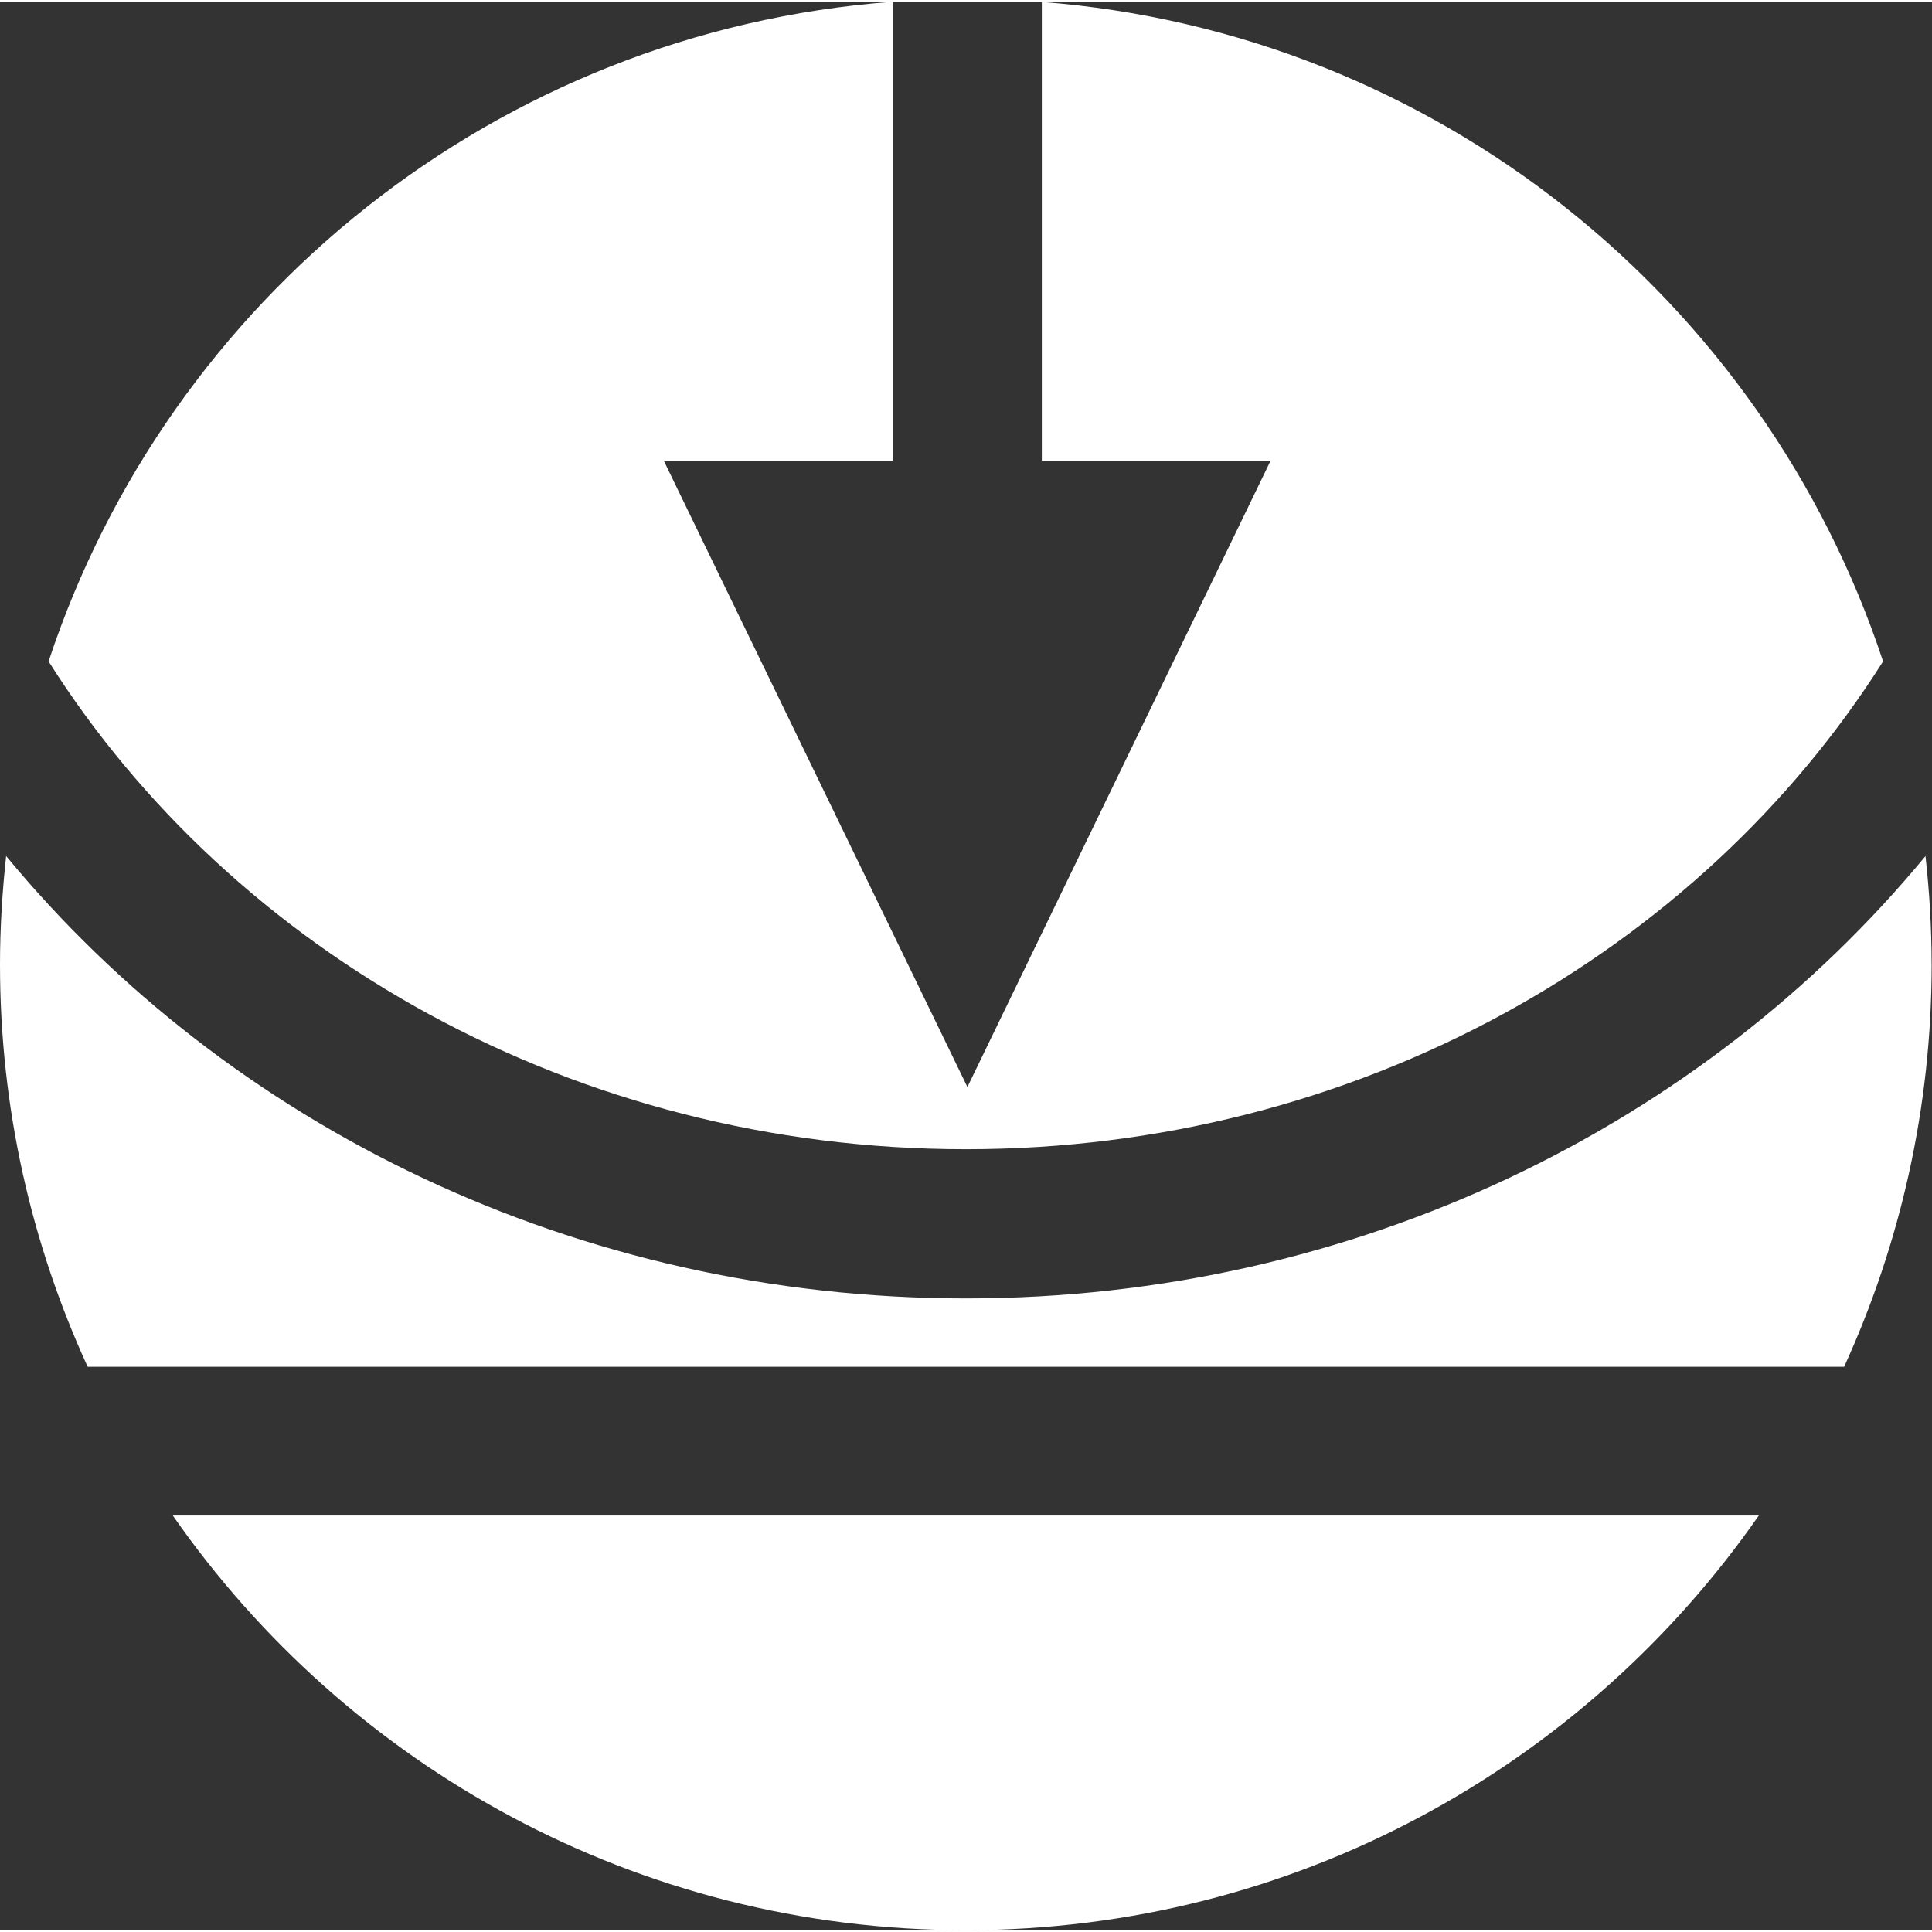
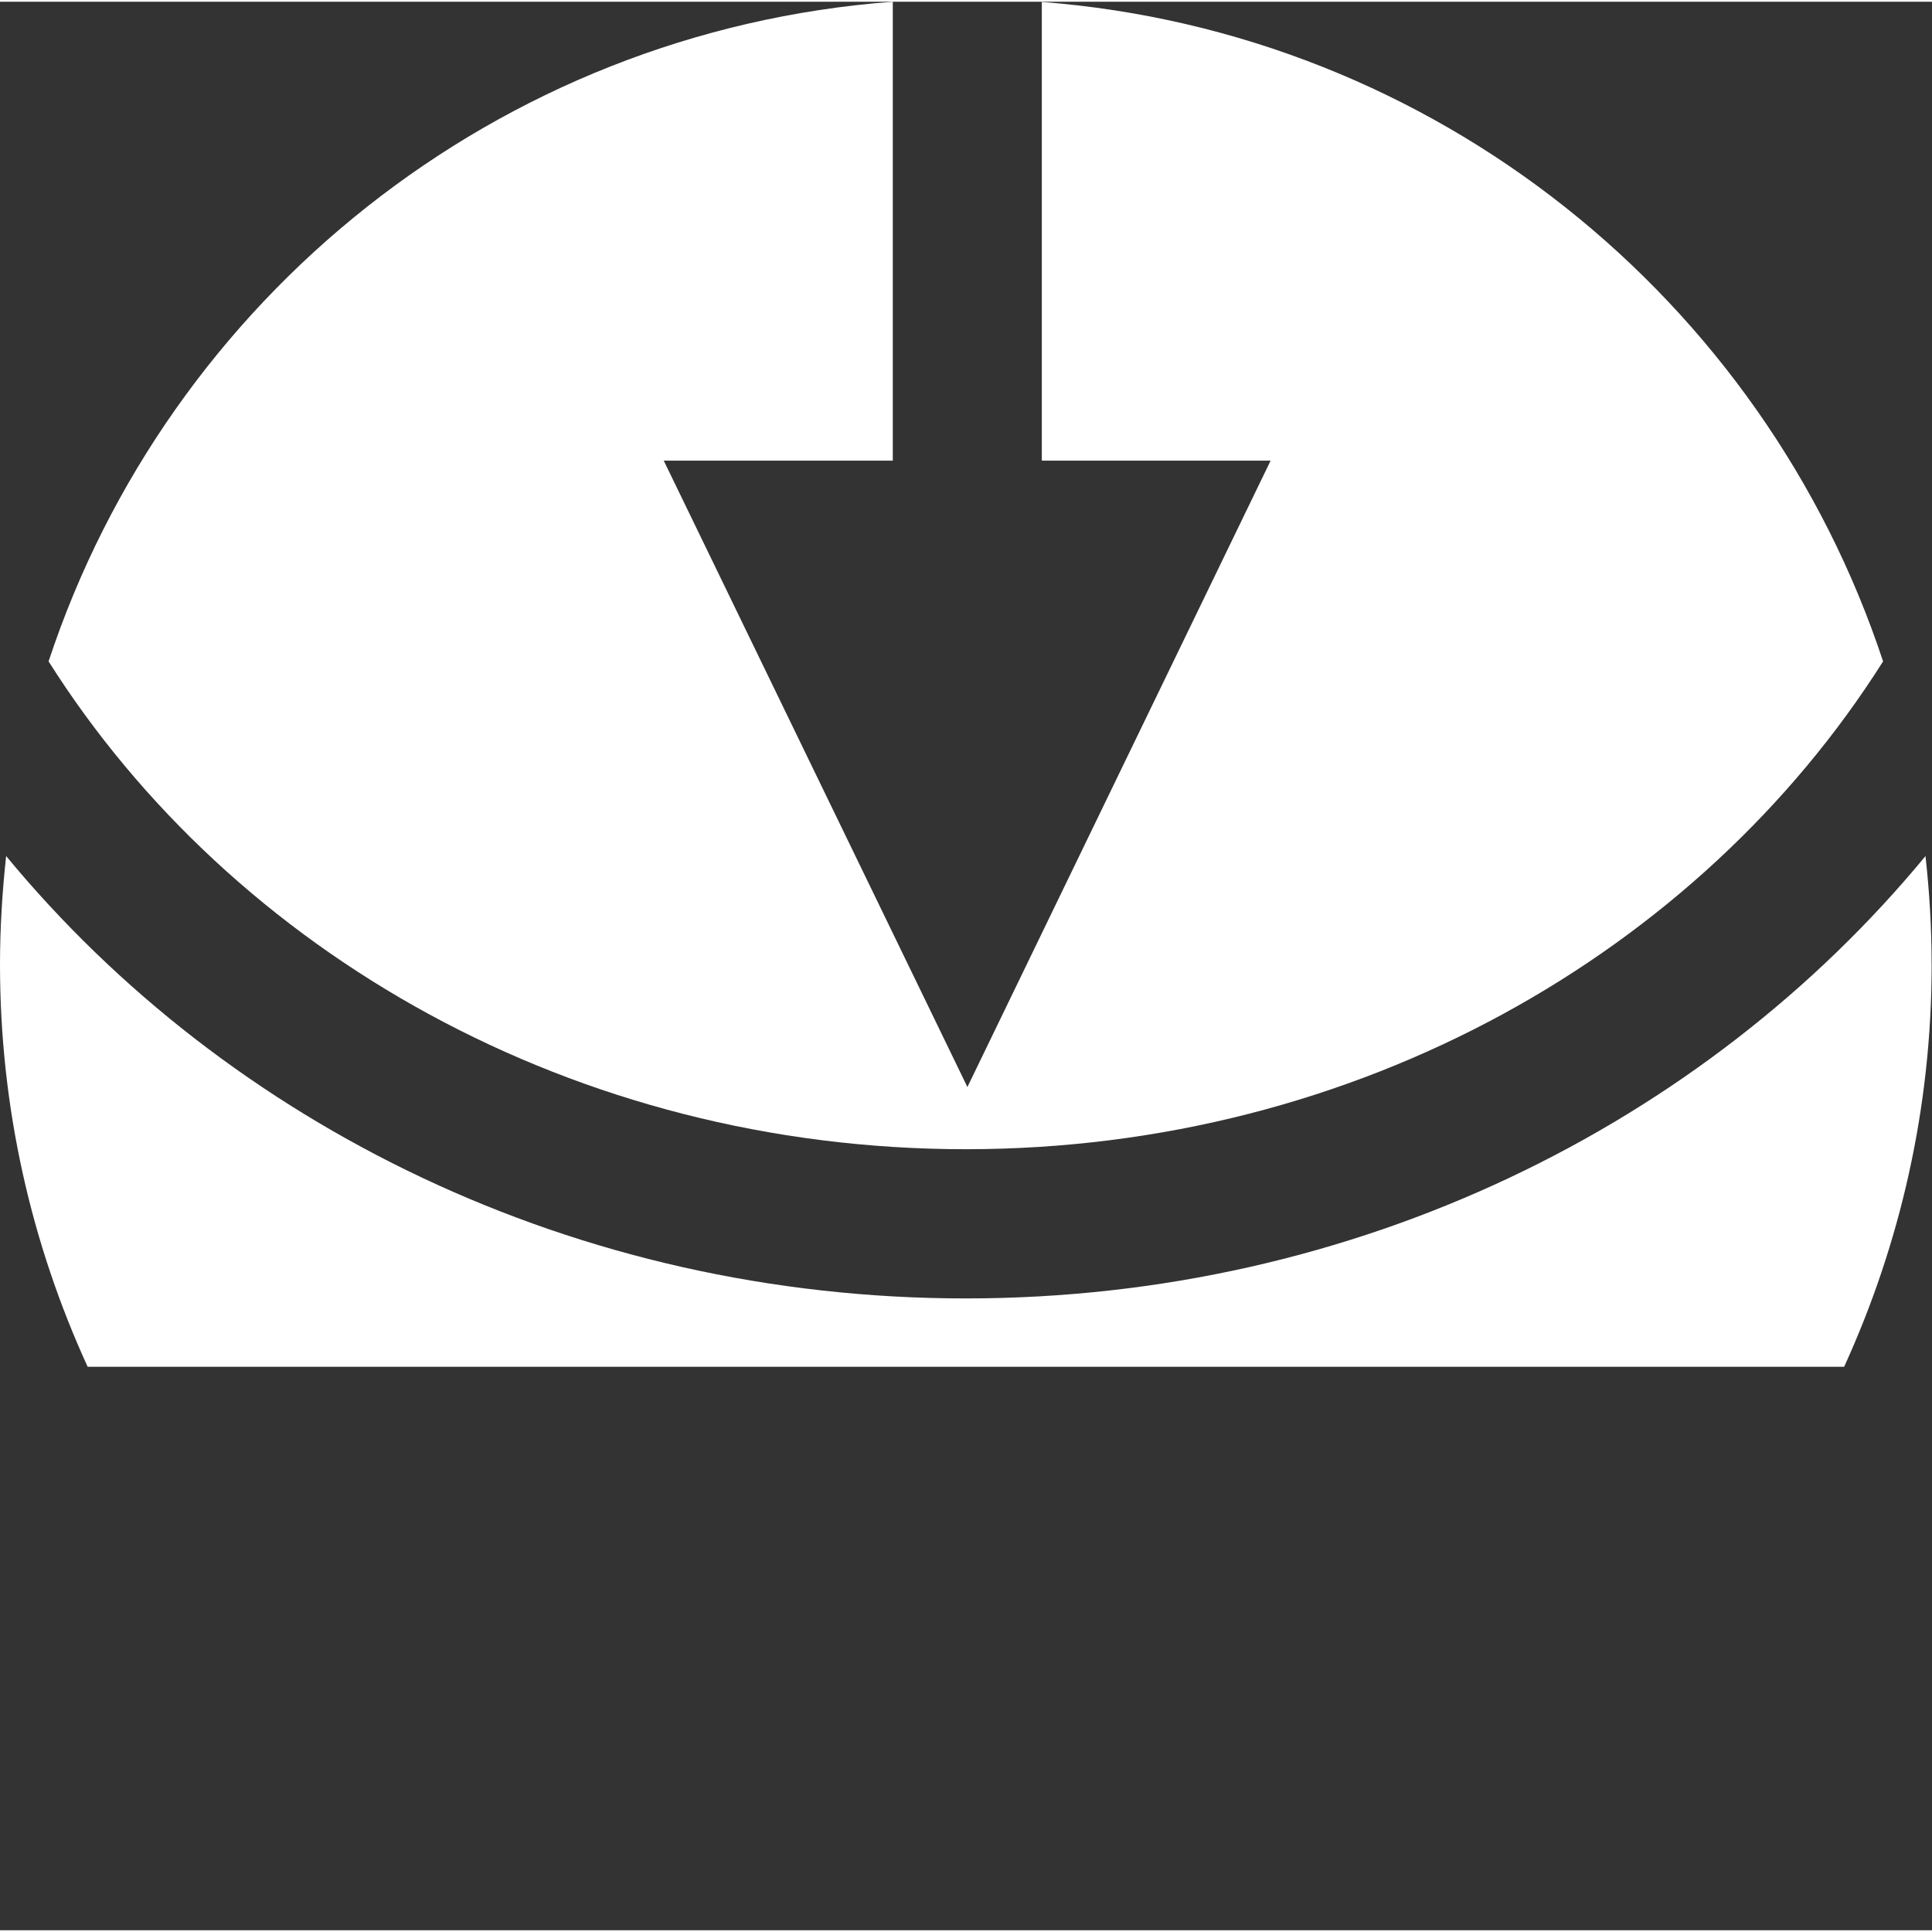
<svg xmlns="http://www.w3.org/2000/svg" width="100" height="100" viewBox="0 0 1667 1664" version="1.1" xml:space="preserve" style="fill-rule:evenodd;clip-rule:evenodd;stroke-linejoin:round;stroke-miterlimit:2;">
  <rect x="0" y="0" width="1667" height="1664" fill="#333333" stroke="none" />
  <g id="Ebene_1-2">
    <g>
-       <path d="M833.292,1663.92c283.583,-0 533.833,-141.417 684.291,-357.792l-1368.5,0c150.542,216.333 400.709,357.792 684.209,357.792" style="fill:#fff;fill-rule:nonzero;" />
      <path d="M1666.67,830.75c-0,-31.708 -1.875,-62.958 -5.292,-93.583c-191.083,231.625 -491.042,381.666 -828.042,381.666c-337,0 -636.916,-150.041 -828.041,-381.708c-3.334,30.667 -5.292,61.917 -5.292,93.625c-0,123.958 27.167,241.208 75.625,347.042l1515.58,-0c48.292,-105.834 75.5,-223.084 75.5,-347.042" style="fill:#fff;fill-rule:nonzero;" />
      <path d="M833.333,990.083c337.417,0 632.584,-169.541 791.459,-420.916c-103.209,-312.375 -385.875,-542.75 -725.875,-569l-0,395.791l197.416,0l-261.625,540.459l-262,-540.459l197.625,0l0,-395.958c-341.25,25.542 -625.125,256.167 -728.416,569.167c158.958,251.375 454.041,420.916 791.375,420.916" style="fill:#fff;fill-rule:nonzero;" />
    </g>
  </g>
</svg>